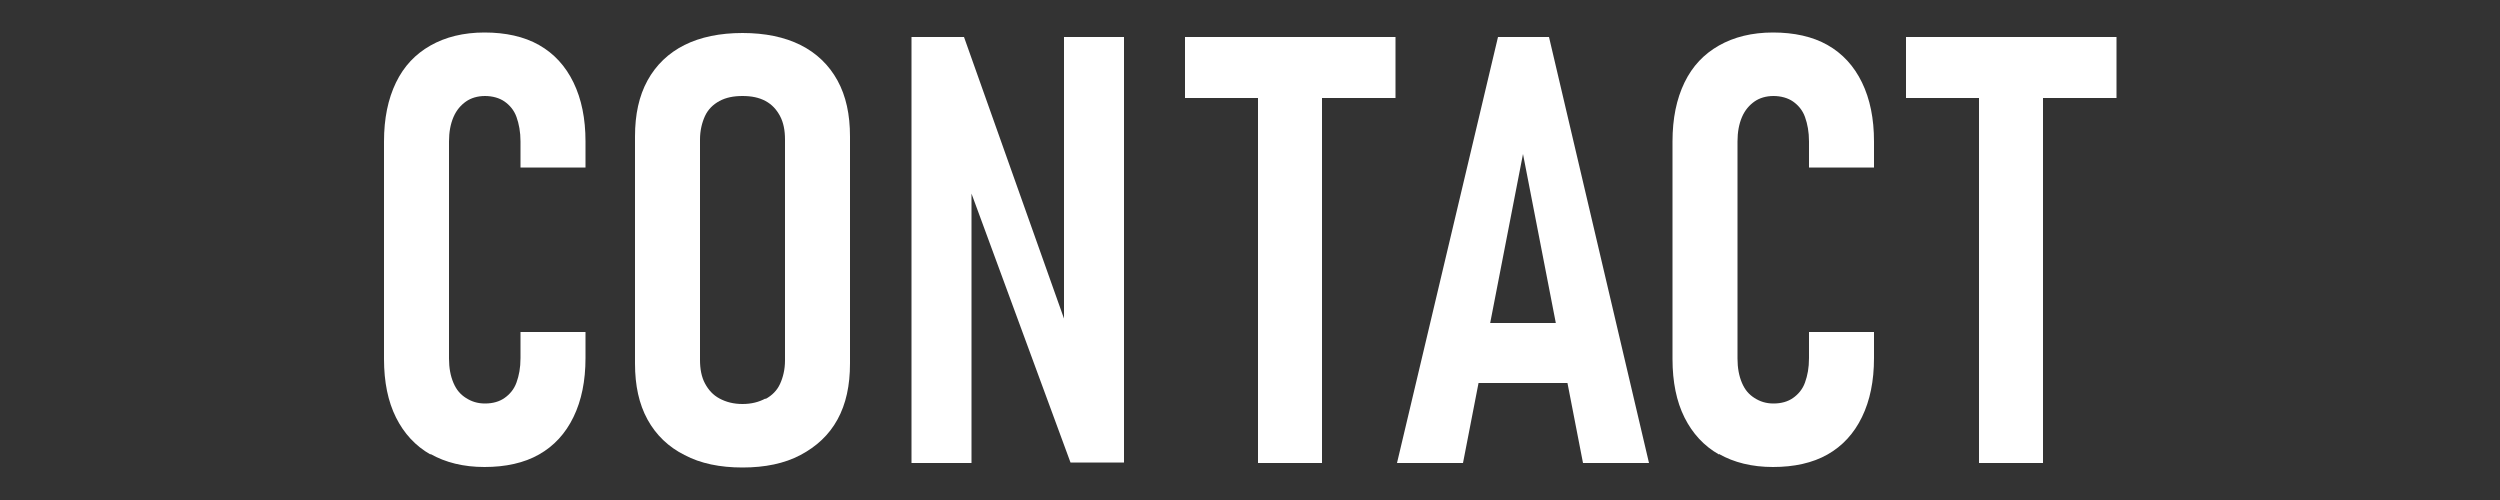
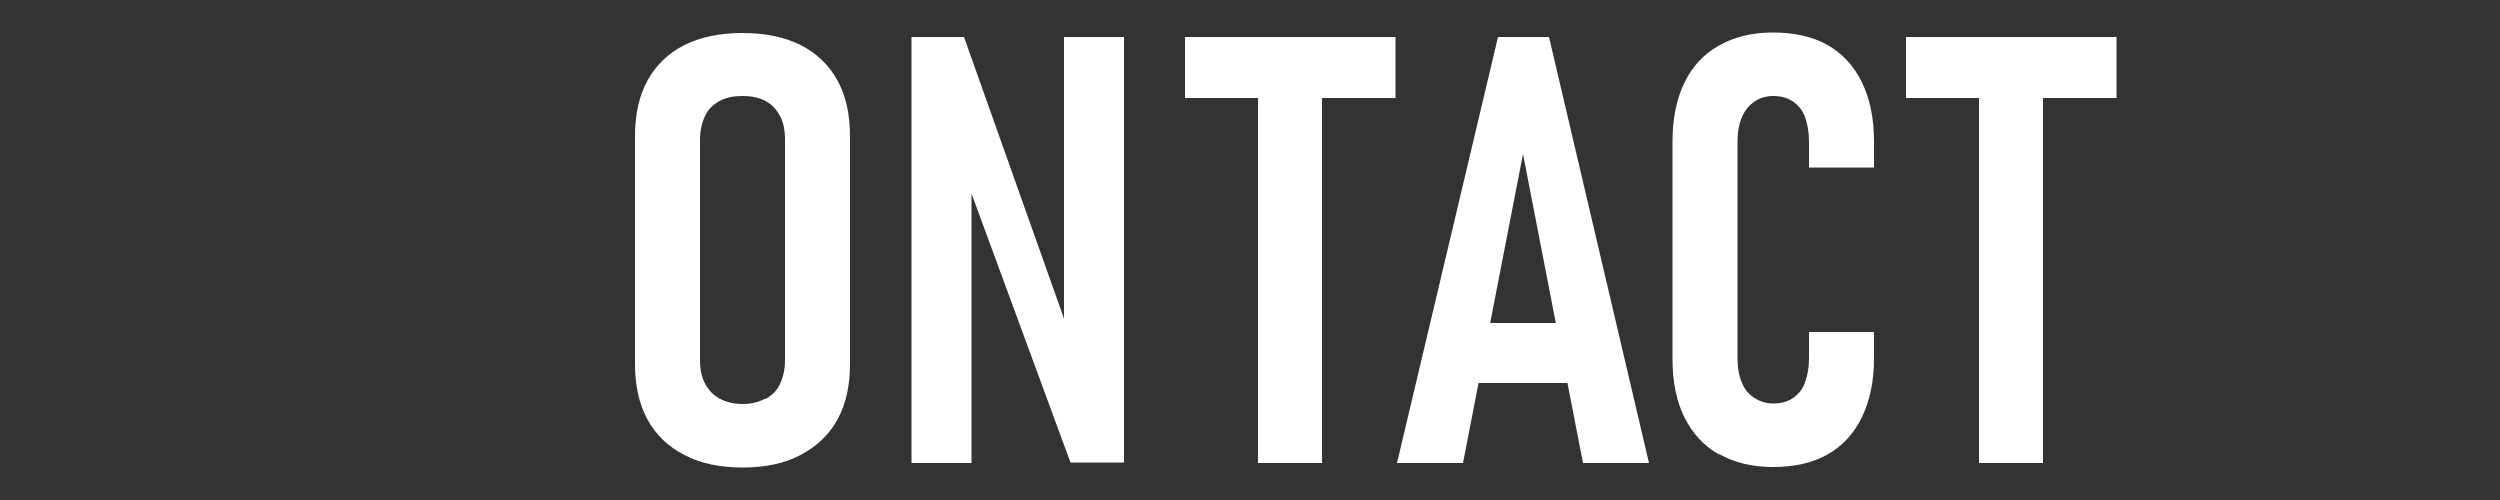
<svg xmlns="http://www.w3.org/2000/svg" id="_イヤー_1" width="50" height="10" viewBox="0 0 50 10">
  <rect x="0" y="0" width="50" height="10" fill="#333333" stroke="none" />
  <defs>
    <style>.cls-1{fill:#fff;}</style>
  </defs>
-   <path class="cls-1" d="M8.61,9.09c-.3-.17-.53-.42-.69-.74s-.24-.71-.24-1.17V2.83c0-.46,.08-.85,.24-1.18s.39-.57,.69-.74,.66-.26,1.08-.26,.79,.08,1.09,.25,.53,.42,.69,.75,.24,.72,.24,1.18v.52h-1.3v-.52c0-.19-.03-.35-.08-.49s-.14-.24-.24-.31-.24-.11-.39-.11-.28,.04-.38,.11-.19,.17-.25,.31-.09,.3-.09,.49V7.17c0,.19,.03,.35,.09,.49s.14,.23,.25,.3,.23,.11,.38,.11c.16,0,.29-.04,.39-.11s.19-.17,.24-.31,.08-.29,.08-.49v-.52h1.3v.52c0,.46-.08,.85-.24,1.18s-.39,.58-.69,.75-.67,.25-1.09,.25-.78-.09-1.08-.26Z" />
  <path class="cls-1" d="M13.69,9.1c-.32-.16-.57-.4-.74-.71s-.25-.68-.25-1.12V2.73c0-.44,.08-.81,.25-1.12s.42-.55,.74-.71,.71-.24,1.16-.24,.84,.08,1.16,.24,.57,.4,.74,.71,.25,.68,.25,1.12V7.27c0,.44-.08,.81-.25,1.12s-.42,.54-.74,.71-.71,.25-1.16,.25-.84-.08-1.16-.25Zm1.62-1.12c.13-.07,.23-.17,.29-.3s.1-.29,.1-.47V2.79c0-.18-.03-.34-.1-.47s-.16-.23-.29-.3-.28-.1-.46-.1-.33,.03-.46,.1-.23,.17-.29,.3-.1,.29-.1,.47V7.2c0,.18,.03,.34,.1,.47s.16,.23,.29,.3,.28,.11,.46,.11,.33-.04,.46-.11Z" />
  <path class="cls-1" d="M18.22,.74h1.06l2.17,6.11-.17,.19V.74h1.2V9.25h-1.07l-2.15-5.84,.17-.19v6.04h-1.2V.74Z" />
  <path class="cls-1" d="M23.7,.74h4.21V1.96h-4.21V.74Zm1.46,.7h1.28v7.82h-1.28V1.44Z" />
  <path class="cls-1" d="M29.96,.74h1.02l2,8.52h-1.32l-1.2-6.18-1.2,6.18h-1.32L29.96,.74Zm-.68,5.72h2.43v1.2h-2.43v-1.2Z" />
  <path class="cls-1" d="M34.38,9.09c-.3-.17-.53-.42-.69-.74s-.24-.71-.24-1.17V2.83c0-.46,.08-.85,.24-1.18s.39-.57,.69-.74,.66-.26,1.08-.26,.79,.08,1.09,.25,.53,.42,.69,.75,.24,.72,.24,1.18v.52h-1.3v-.52c0-.19-.03-.35-.08-.49s-.14-.24-.24-.31-.24-.11-.39-.11-.28,.04-.38,.11-.19,.17-.25,.31-.09,.3-.09,.49V7.17c0,.19,.03,.35,.09,.49s.14,.23,.25,.3,.23,.11,.38,.11c.16,0,.29-.04,.39-.11s.19-.17,.24-.31,.08-.29,.08-.49v-.52h1.3v.52c0,.46-.08,.85-.24,1.18s-.39,.58-.69,.75-.67,.25-1.09,.25-.78-.09-1.08-.26Z" />
  <path class="cls-1" d="M38.12,.74h4.21V1.96h-4.21V.74Zm1.46,.7h1.28v7.82h-1.28V1.44Z" />
</svg>